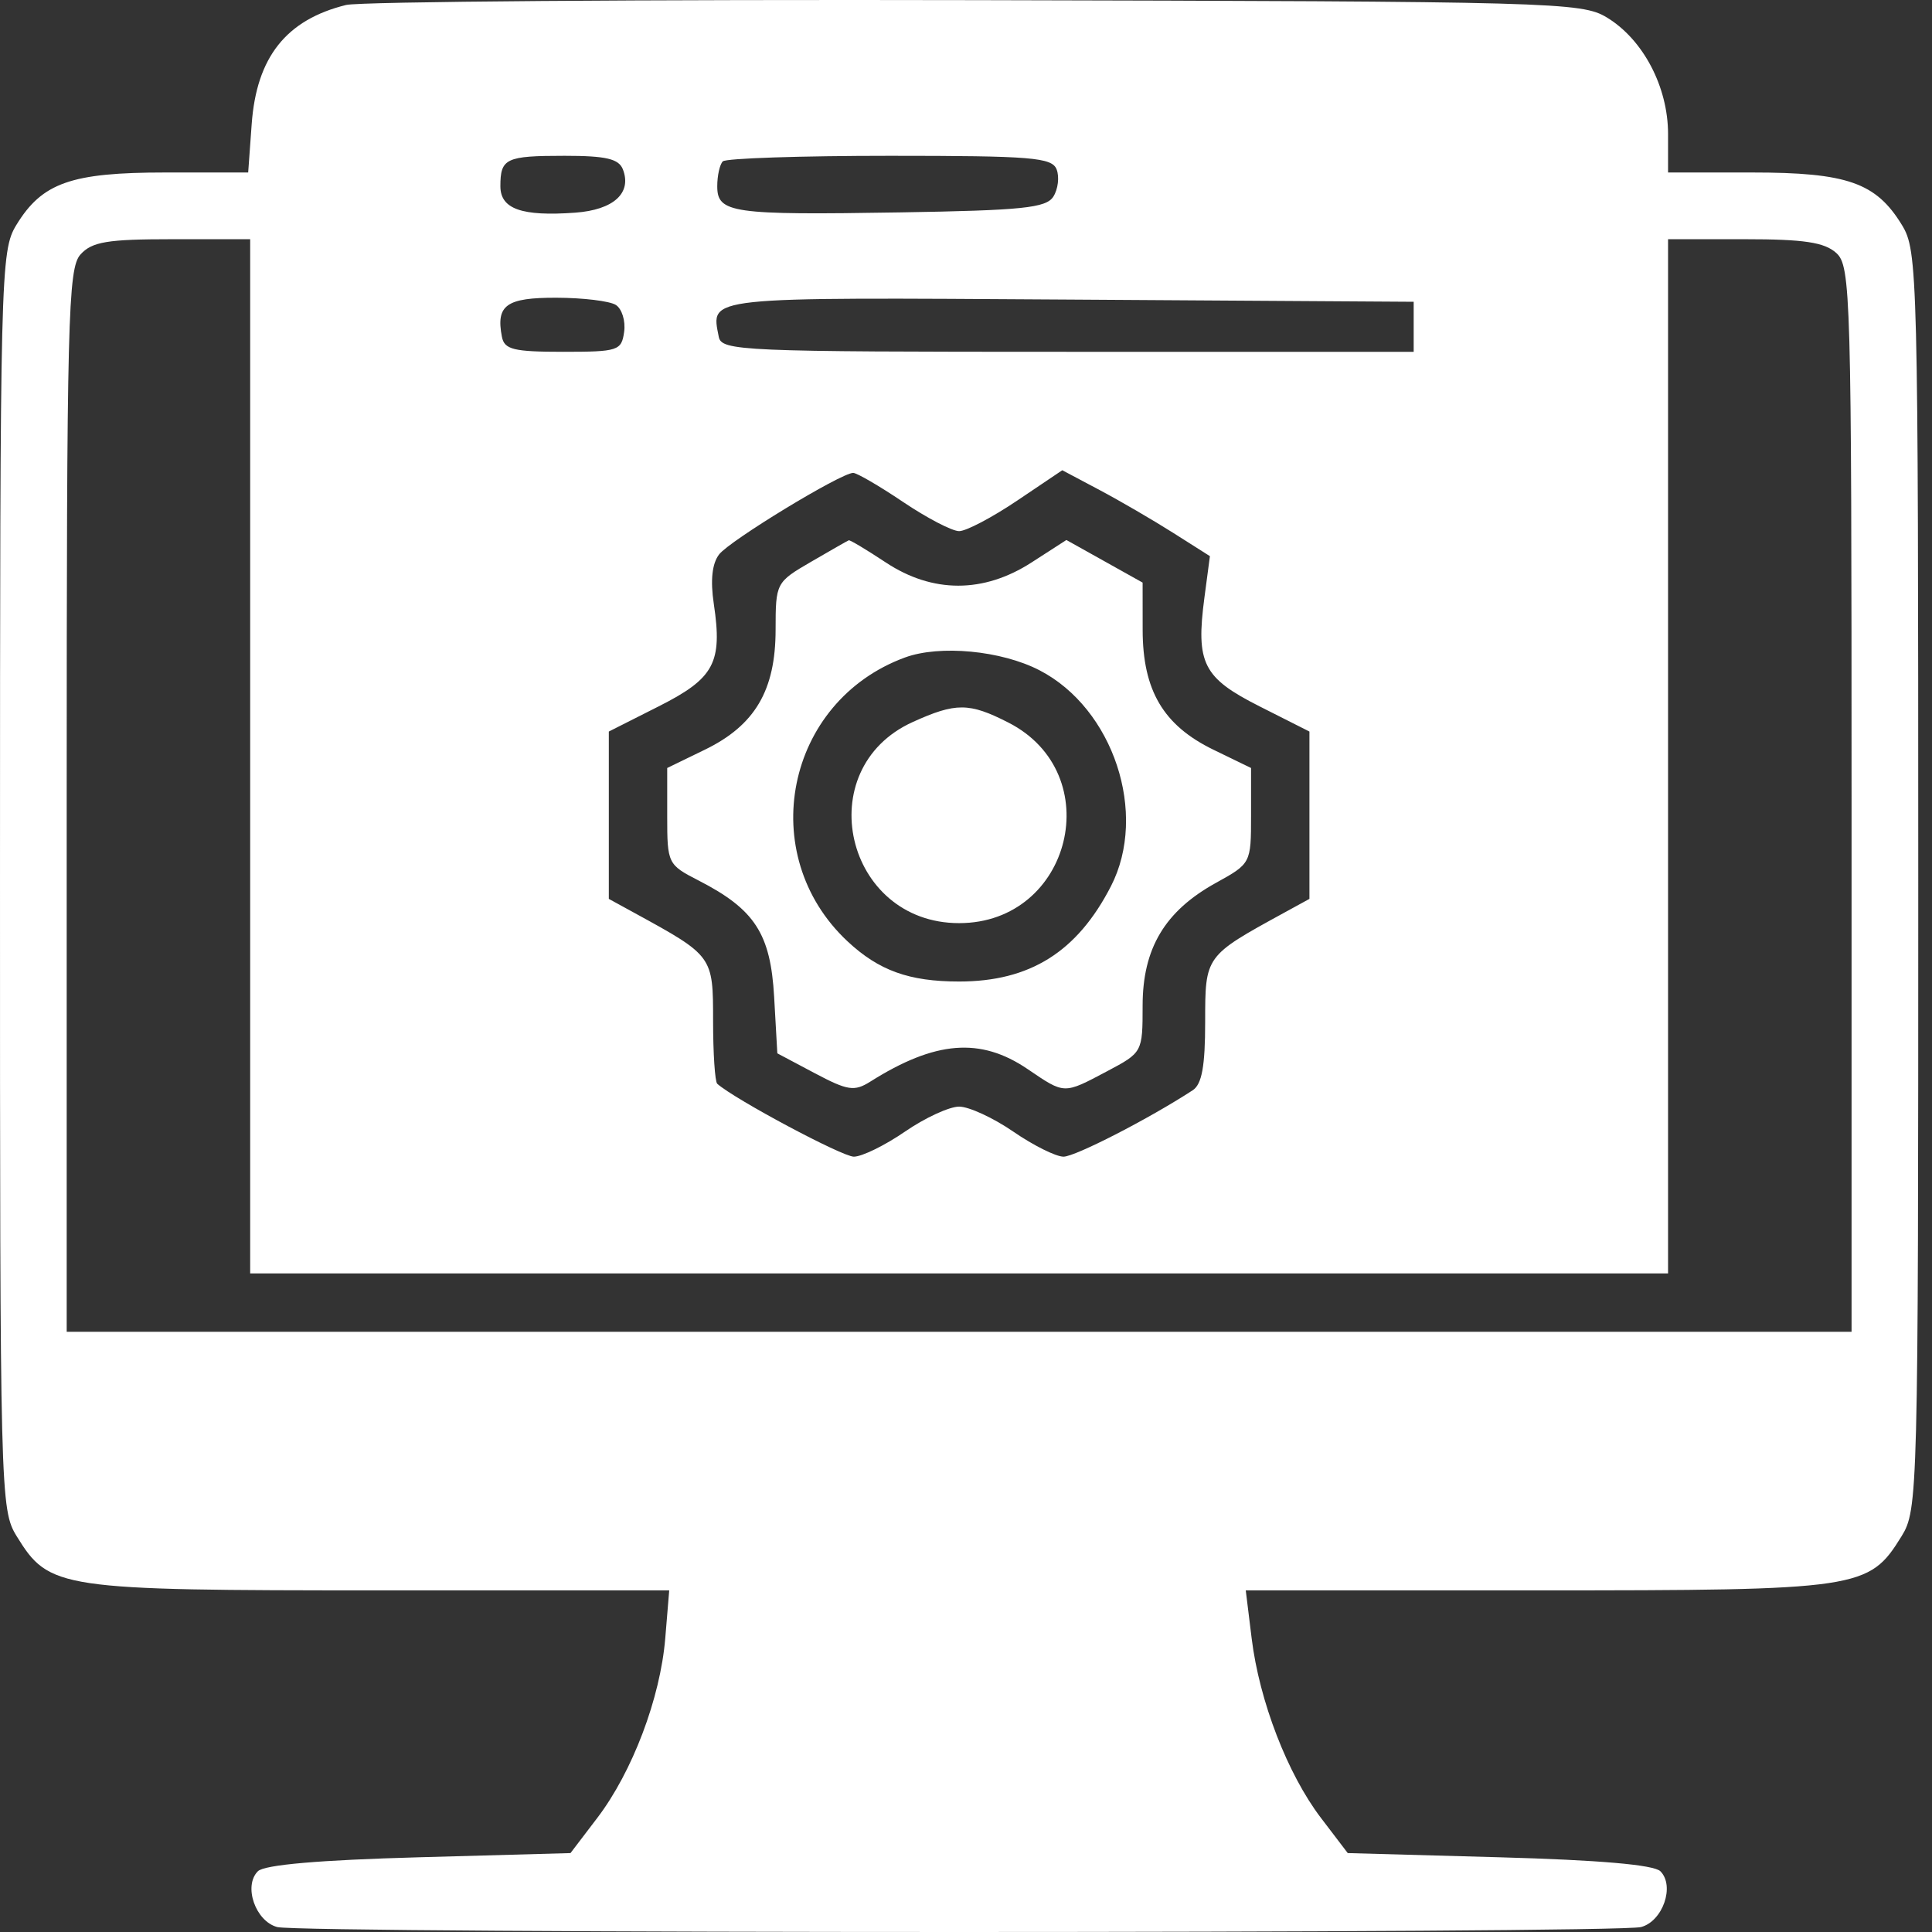
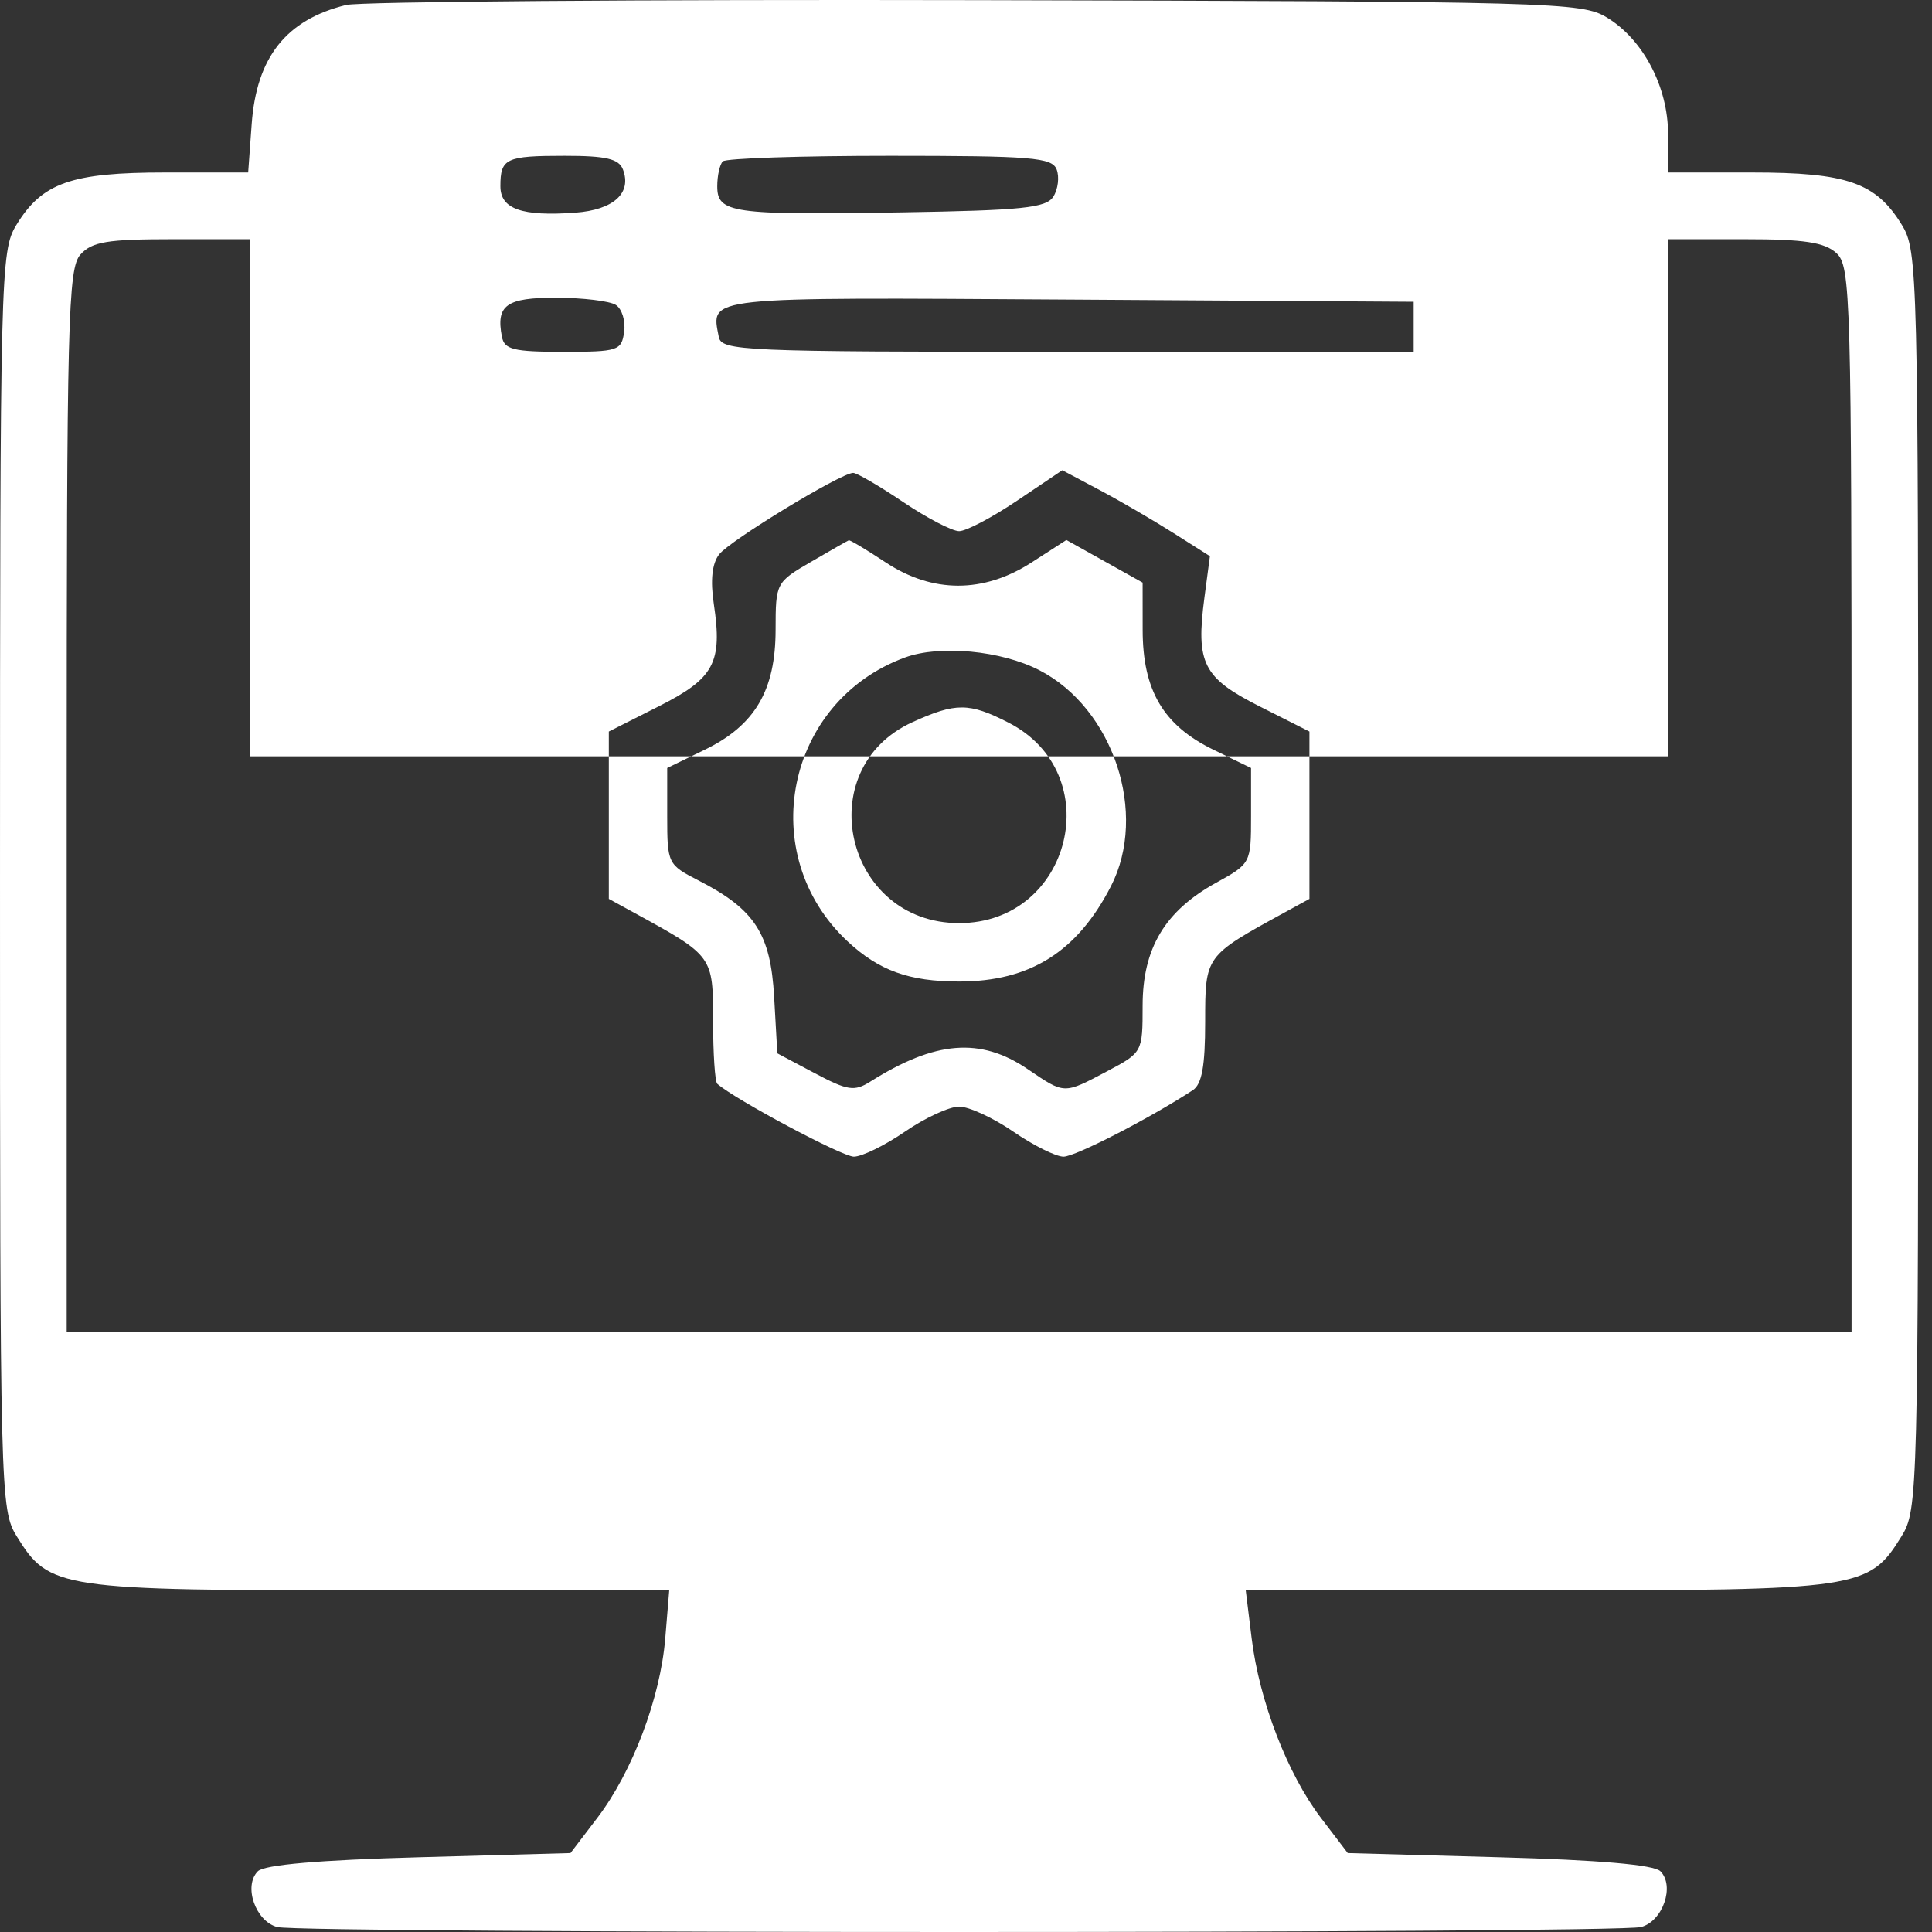
<svg xmlns="http://www.w3.org/2000/svg" width="96" height="96" viewBox="0 0 96 96" fill="none">
  <rect x="0" y="0" width="96" height="96" fill="#333333" stroke="none" />
-   <path fill-rule="evenodd" clip-rule="evenodd" d="M17.197 0.247C14.219 0.983 12.746 2.842 12.506 6.169L12.332 8.571H8.217C3.536 8.571 2.092 9.08 0.811 11.181C0.027 12.466 0.001 13.495 7.81925e-05 43.749C-0.002 74.349 0.015 75.017 0.834 76.342C2.451 78.959 2.892 79.025 18.864 79.025H33.253L33.056 81.408C32.811 84.376 31.424 88.041 29.679 90.331L28.347 92.079L20.823 92.287C15.862 92.423 13.133 92.66 12.813 92.982C12.085 93.711 12.692 95.464 13.774 95.754C14.998 96.082 80.319 96.082 81.543 95.754C82.625 95.464 83.232 93.711 82.504 92.982C82.183 92.66 79.455 92.423 74.493 92.287L66.969 92.079L65.637 90.331C63.976 88.151 62.576 84.524 62.194 81.408L61.901 79.025H76.371C92.433 79.025 92.864 78.961 94.483 76.342C95.301 75.017 95.318 74.349 95.317 43.749C95.315 13.495 95.29 12.466 94.506 11.181C93.221 9.074 91.785 8.571 87.05 8.571H82.885V6.659C82.885 4.317 81.646 1.959 79.842 0.867C78.589 0.109 77.263 0.072 48.487 0.007C31.962 -0.03 17.881 0.078 17.197 0.247ZM30.953 8.42C31.404 9.596 30.486 10.428 28.585 10.567C25.927 10.761 24.864 10.386 24.864 9.254C24.864 7.868 25.13 7.742 28.055 7.742C30.114 7.742 30.749 7.89 30.953 8.42ZM52.504 8.42C52.647 8.793 52.574 9.399 52.342 9.767C51.986 10.333 50.811 10.454 44.713 10.554C36.358 10.691 35.64 10.588 35.64 9.254C35.64 8.726 35.764 8.17 35.916 8.018C36.068 7.866 39.804 7.742 44.218 7.742C51.266 7.742 52.275 7.824 52.504 8.42ZM12.431 37.581V63.276H47.658H82.885V37.581V11.886H86.686C89.641 11.886 90.656 12.039 91.245 12.572C91.964 13.223 92.003 14.61 92.003 39.718V66.177H47.658H3.314V39.79C3.314 15.817 3.376 13.333 4 12.644C4.571 12.013 5.333 11.886 8.559 11.886H12.431V37.581ZM30.599 15.151C30.904 15.345 31.09 15.948 31.013 16.492C30.882 17.427 30.715 17.481 27.979 17.481C25.515 17.481 25.061 17.369 24.939 16.732C24.636 15.16 25.158 14.787 27.649 14.794C28.966 14.797 30.294 14.958 30.599 15.151ZM70.245 16.238V17.481H53.052C36.795 17.481 35.85 17.44 35.714 16.732C35.327 14.722 34.868 14.771 53.138 14.886L70.245 14.995V16.238ZM44.872 24.941C46.057 25.739 47.31 26.392 47.658 26.392C48.007 26.392 49.302 25.711 50.538 24.878L52.784 23.366L54.632 24.346C55.648 24.885 57.299 25.846 58.3 26.481L60.12 27.635L59.848 29.685C59.413 32.96 59.779 33.681 62.586 35.098L65.065 36.35V40.508V44.665L63.776 45.371C59.876 47.507 59.884 47.495 59.884 50.774C59.884 52.982 59.721 53.878 59.263 54.176C57.098 55.587 53.426 57.474 52.846 57.474C52.468 57.474 51.346 56.915 50.352 56.231C49.358 55.547 48.146 54.987 47.658 54.987C47.171 54.987 45.958 55.547 44.965 56.231C43.971 56.915 42.829 57.474 42.427 57.474C41.848 57.474 36.53 54.637 35.64 53.853C35.526 53.752 35.433 52.344 35.433 50.724C35.433 47.503 35.432 47.502 31.541 45.371L30.252 44.665V40.508V36.35L32.731 35.098C35.494 33.704 35.907 32.934 35.468 30.003C35.293 28.837 35.382 28.004 35.732 27.549C36.258 26.863 41.766 23.512 42.391 23.498C42.571 23.494 43.687 24.143 44.872 24.941ZM40.302 27.915C38.558 28.93 38.541 28.963 38.539 31.292C38.537 34.306 37.513 36.043 35.022 37.253L33.153 38.161V40.556C33.153 42.907 33.183 42.967 34.707 43.749C37.506 45.184 38.289 46.39 38.467 49.539L38.625 52.34L40.484 53.326C42.12 54.193 42.451 54.244 43.24 53.748C46.473 51.709 48.719 51.53 51.063 53.123C52.917 54.382 52.839 54.38 55.015 53.228C56.766 52.3 56.776 52.282 56.776 49.973C56.776 47.124 57.883 45.27 60.418 43.87C62.154 42.912 62.164 42.894 62.164 40.534V38.161L60.294 37.253C57.805 36.043 56.78 34.306 56.778 31.296L56.776 28.949L54.882 27.89L52.988 26.832L51.256 27.949C48.871 29.487 46.338 29.486 44.011 27.946C43.063 27.319 42.238 26.825 42.176 26.847C42.114 26.87 41.271 27.351 40.302 27.915ZM51.651 33.305C55.327 35.204 57.056 40.43 55.201 44.038C53.524 47.299 51.179 48.771 47.658 48.771C45.178 48.771 43.669 48.228 42.115 46.776C37.496 42.462 39.034 34.851 44.965 32.671C46.699 32.034 49.751 32.323 51.651 33.305ZM45.347 35.88C40.217 38.21 41.989 45.87 47.658 45.87C53.245 45.87 55.069 38.435 50.104 35.903C48.155 34.908 47.494 34.905 45.347 35.88Z" fill="white" />
+   <path fill-rule="evenodd" clip-rule="evenodd" d="M17.197 0.247C14.219 0.983 12.746 2.842 12.506 6.169L12.332 8.571H8.217C3.536 8.571 2.092 9.08 0.811 11.181C0.027 12.466 0.001 13.495 7.81925e-05 43.749C-0.002 74.349 0.015 75.017 0.834 76.342C2.451 78.959 2.892 79.025 18.864 79.025H33.253L33.056 81.408C32.811 84.376 31.424 88.041 29.679 90.331L28.347 92.079L20.823 92.287C15.862 92.423 13.133 92.66 12.813 92.982C12.085 93.711 12.692 95.464 13.774 95.754C14.998 96.082 80.319 96.082 81.543 95.754C82.625 95.464 83.232 93.711 82.504 92.982C82.183 92.66 79.455 92.423 74.493 92.287L66.969 92.079L65.637 90.331C63.976 88.151 62.576 84.524 62.194 81.408L61.901 79.025H76.371C92.433 79.025 92.864 78.961 94.483 76.342C95.301 75.017 95.318 74.349 95.317 43.749C95.315 13.495 95.29 12.466 94.506 11.181C93.221 9.074 91.785 8.571 87.05 8.571H82.885V6.659C82.885 4.317 81.646 1.959 79.842 0.867C78.589 0.109 77.263 0.072 48.487 0.007C31.962 -0.03 17.881 0.078 17.197 0.247ZM30.953 8.42C31.404 9.596 30.486 10.428 28.585 10.567C25.927 10.761 24.864 10.386 24.864 9.254C24.864 7.868 25.13 7.742 28.055 7.742C30.114 7.742 30.749 7.89 30.953 8.42ZM52.504 8.42C52.647 8.793 52.574 9.399 52.342 9.767C51.986 10.333 50.811 10.454 44.713 10.554C36.358 10.691 35.64 10.588 35.64 9.254C35.64 8.726 35.764 8.17 35.916 8.018C36.068 7.866 39.804 7.742 44.218 7.742C51.266 7.742 52.275 7.824 52.504 8.42ZM12.431 37.581H47.658H82.885V37.581V11.886H86.686C89.641 11.886 90.656 12.039 91.245 12.572C91.964 13.223 92.003 14.61 92.003 39.718V66.177H47.658H3.314V39.79C3.314 15.817 3.376 13.333 4 12.644C4.571 12.013 5.333 11.886 8.559 11.886H12.431V37.581ZM30.599 15.151C30.904 15.345 31.09 15.948 31.013 16.492C30.882 17.427 30.715 17.481 27.979 17.481C25.515 17.481 25.061 17.369 24.939 16.732C24.636 15.16 25.158 14.787 27.649 14.794C28.966 14.797 30.294 14.958 30.599 15.151ZM70.245 16.238V17.481H53.052C36.795 17.481 35.85 17.44 35.714 16.732C35.327 14.722 34.868 14.771 53.138 14.886L70.245 14.995V16.238ZM44.872 24.941C46.057 25.739 47.31 26.392 47.658 26.392C48.007 26.392 49.302 25.711 50.538 24.878L52.784 23.366L54.632 24.346C55.648 24.885 57.299 25.846 58.3 26.481L60.12 27.635L59.848 29.685C59.413 32.96 59.779 33.681 62.586 35.098L65.065 36.35V40.508V44.665L63.776 45.371C59.876 47.507 59.884 47.495 59.884 50.774C59.884 52.982 59.721 53.878 59.263 54.176C57.098 55.587 53.426 57.474 52.846 57.474C52.468 57.474 51.346 56.915 50.352 56.231C49.358 55.547 48.146 54.987 47.658 54.987C47.171 54.987 45.958 55.547 44.965 56.231C43.971 56.915 42.829 57.474 42.427 57.474C41.848 57.474 36.53 54.637 35.64 53.853C35.526 53.752 35.433 52.344 35.433 50.724C35.433 47.503 35.432 47.502 31.541 45.371L30.252 44.665V40.508V36.35L32.731 35.098C35.494 33.704 35.907 32.934 35.468 30.003C35.293 28.837 35.382 28.004 35.732 27.549C36.258 26.863 41.766 23.512 42.391 23.498C42.571 23.494 43.687 24.143 44.872 24.941ZM40.302 27.915C38.558 28.93 38.541 28.963 38.539 31.292C38.537 34.306 37.513 36.043 35.022 37.253L33.153 38.161V40.556C33.153 42.907 33.183 42.967 34.707 43.749C37.506 45.184 38.289 46.39 38.467 49.539L38.625 52.34L40.484 53.326C42.12 54.193 42.451 54.244 43.24 53.748C46.473 51.709 48.719 51.53 51.063 53.123C52.917 54.382 52.839 54.38 55.015 53.228C56.766 52.3 56.776 52.282 56.776 49.973C56.776 47.124 57.883 45.27 60.418 43.87C62.154 42.912 62.164 42.894 62.164 40.534V38.161L60.294 37.253C57.805 36.043 56.78 34.306 56.778 31.296L56.776 28.949L54.882 27.89L52.988 26.832L51.256 27.949C48.871 29.487 46.338 29.486 44.011 27.946C43.063 27.319 42.238 26.825 42.176 26.847C42.114 26.87 41.271 27.351 40.302 27.915ZM51.651 33.305C55.327 35.204 57.056 40.43 55.201 44.038C53.524 47.299 51.179 48.771 47.658 48.771C45.178 48.771 43.669 48.228 42.115 46.776C37.496 42.462 39.034 34.851 44.965 32.671C46.699 32.034 49.751 32.323 51.651 33.305ZM45.347 35.88C40.217 38.21 41.989 45.87 47.658 45.87C53.245 45.87 55.069 38.435 50.104 35.903C48.155 34.908 47.494 34.905 45.347 35.88Z" fill="white" />
</svg>